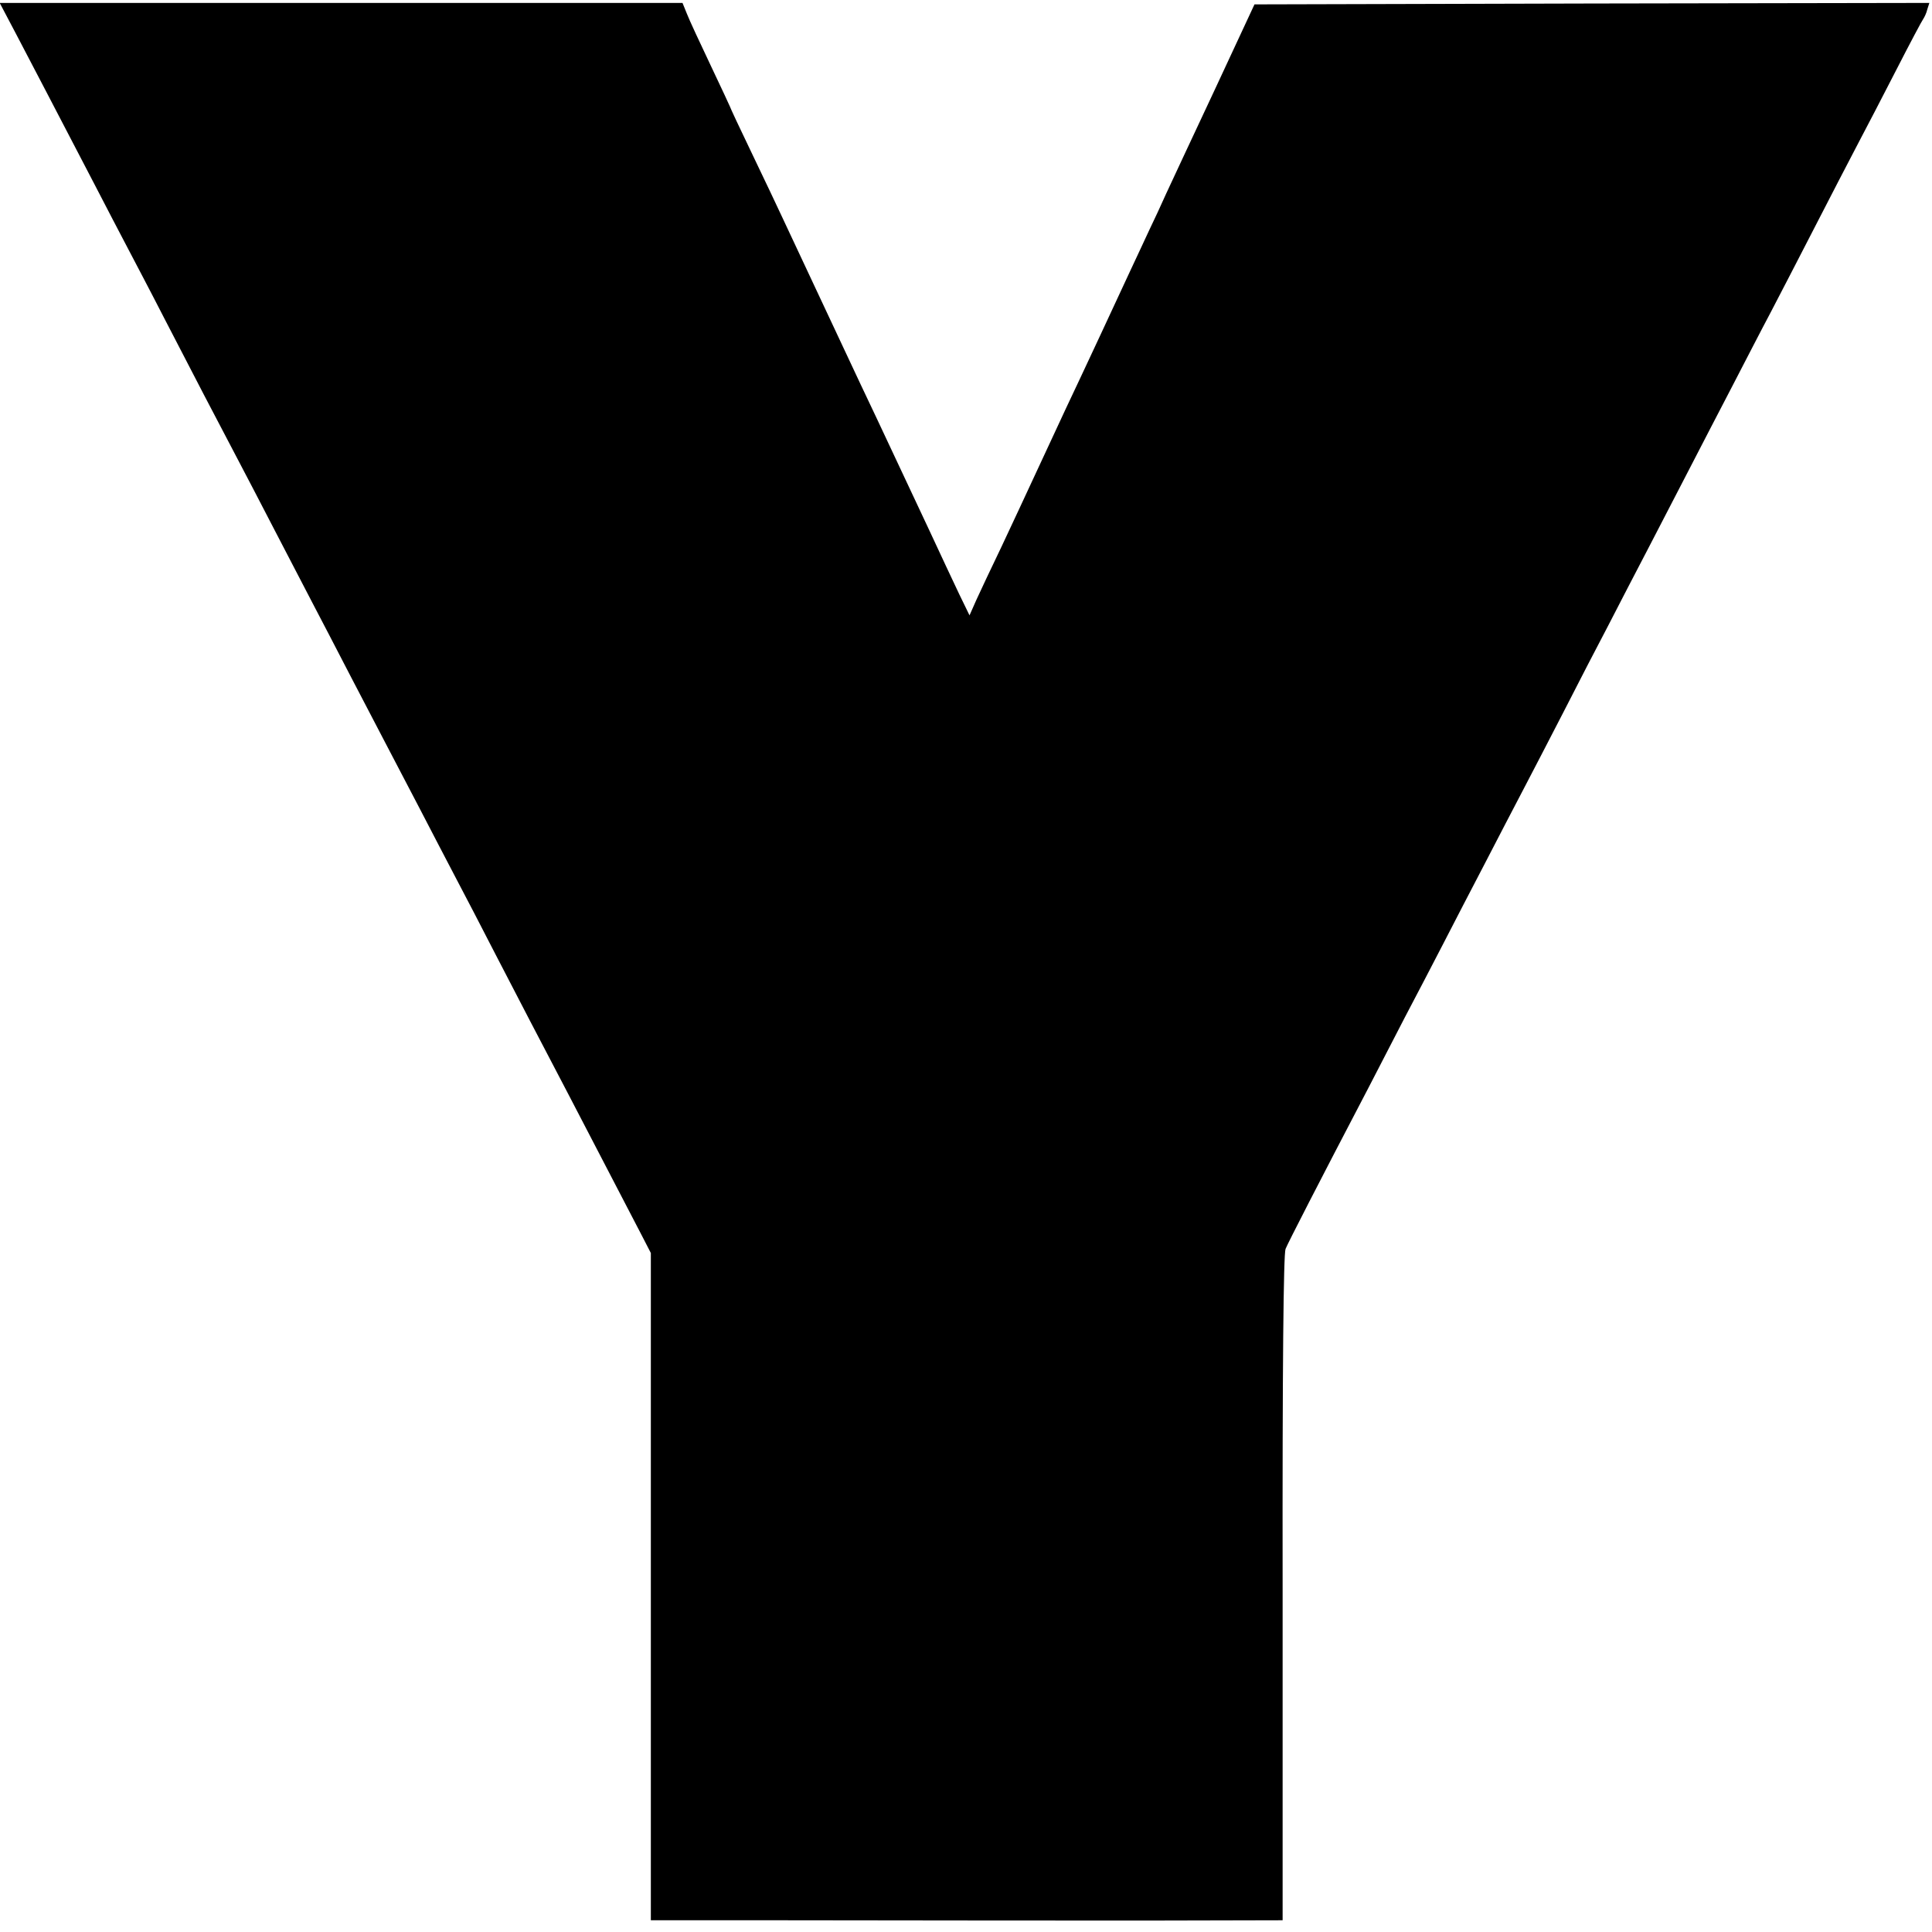
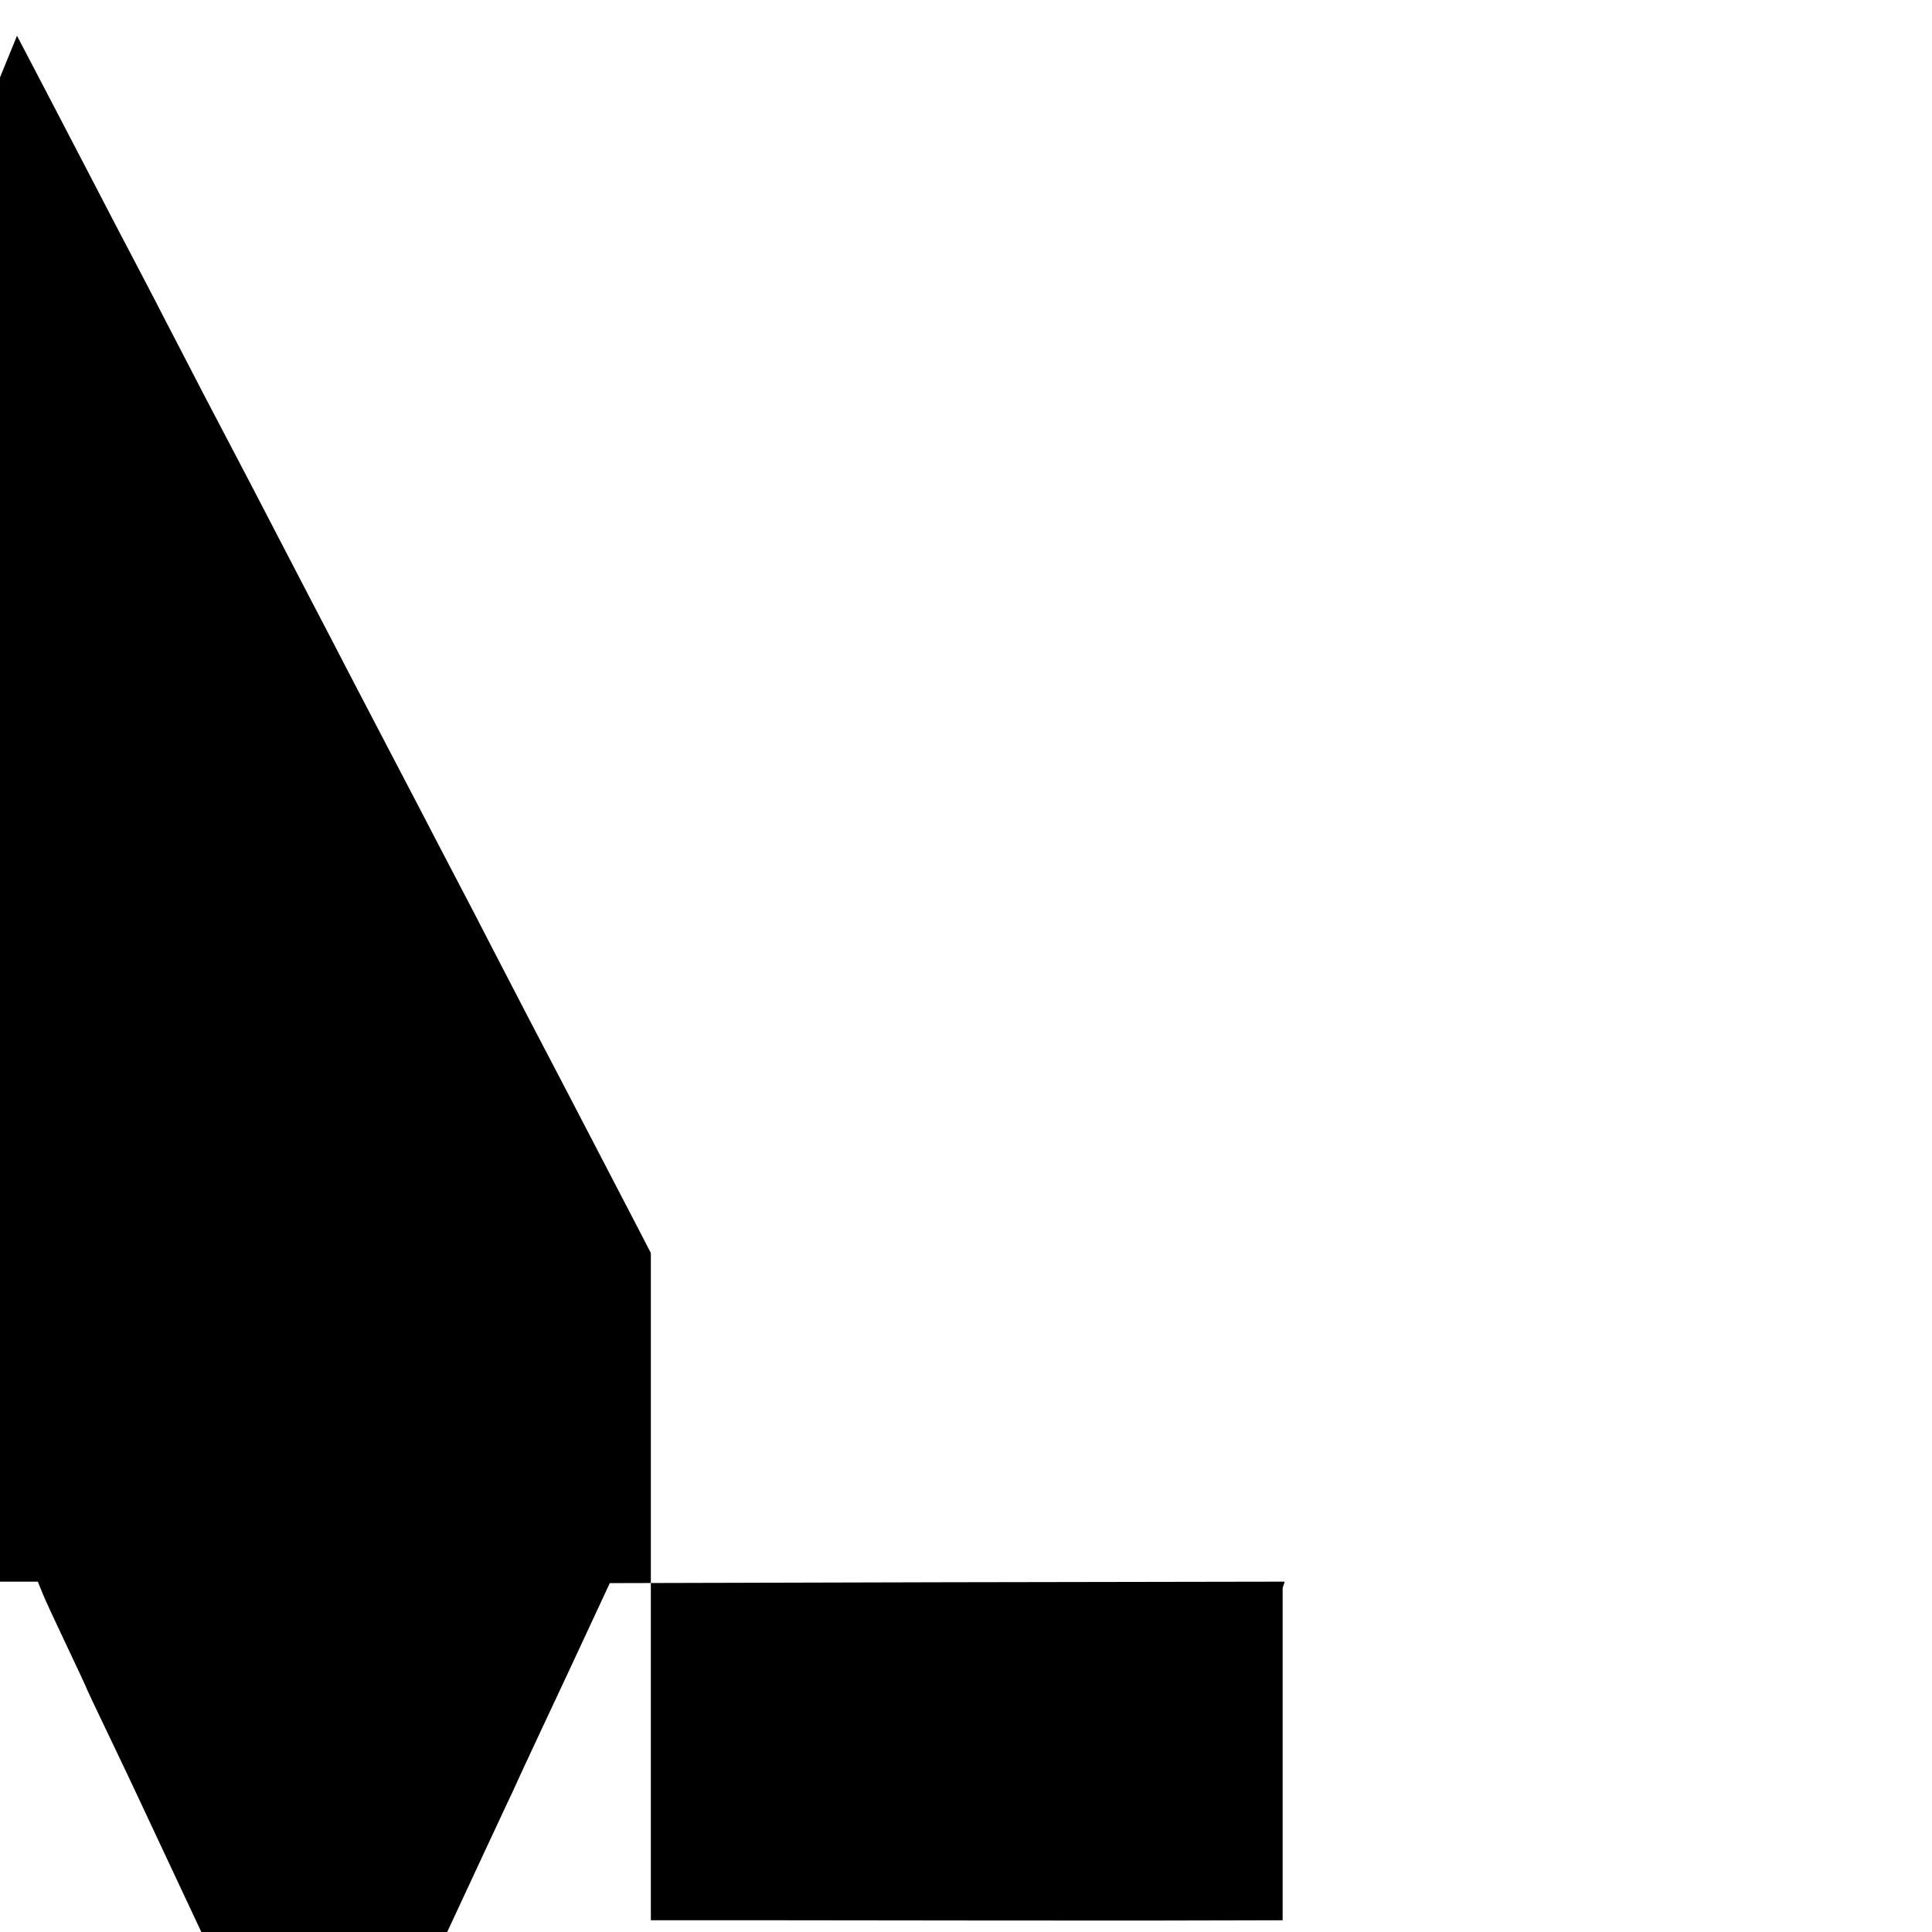
<svg xmlns="http://www.w3.org/2000/svg" version="1.0" width="659pt" height="659pt" viewBox="0 0 659 659" preserveAspectRatio="xMidYMid meet">
  <g transform="translate(0,659) scale(0.1,-0.1)" fill="#000000" stroke="none">
-     <path d="M58 6468 c58 -110 121 -232 265 -508 38 -74 89 -171 112 -215 23 -44 80 -152 125 -240 97 -188 184 -355 250 -480 26 -49 82 -157 125 -240 43 -82 101 -195 130 -250 29 -55 87 -167 130 -250 43 -82 97 -186 120 -230 23 -44 75 -143 115 -220 40 -77 96 -185 125 -240 29 -55 90 -172 135 -260 80 -155 151 -291 250 -480 41 -79 141 -271 247 -475 l33 -64 0 -1138 0 -1138 438 0 c758 -1 827 -1 1277 -1 l440 1 0 1133 c-1 764 3 1140 10 1157 9 22 110 219 283 550 30 58 86 166 124 240 39 74 99 189 133 255 34 66 97 188 140 270 43 83 101 195 130 250 29 55 92 177 140 270 48 94 115 224 150 290 34 66 97 188 140 270 43 83 108 209 145 280 37 72 100 193 140 270 40 77 98 190 130 250 32 61 99 191 150 290 51 99 116 225 145 280 29 55 90 172 135 260 45 88 86 165 90 170 4 6 11 20 14 33 l7 22 -1151 -2 -1151 -3 -135 -290 c-75 -159 -149 -319 -166 -355 -16 -36 -42 -92 -58 -125 -15 -33 -44 -94 -63 -135 -43 -93 -165 -355 -222 -475 -23 -49 -68 -146 -100 -215 -32 -69 -85 -183 -119 -255 -34 -71 -73 -153 -86 -182 l-23 -52 -35 72 c-19 40 -66 140 -104 222 -132 280 -145 310 -233 495 -48 102 -103 219 -122 260 -80 171 -116 248 -143 305 -15 33 -62 131 -104 219 -42 87 -76 160 -76 162 0 1 -30 65 -66 141 -36 76 -73 155 -81 176 l-15 37 -1164 0 -1165 0 59 -112z" />
+     <path d="M58 6468 c58 -110 121 -232 265 -508 38 -74 89 -171 112 -215 23 -44 80 -152 125 -240 97 -188 184 -355 250 -480 26 -49 82 -157 125 -240 43 -82 101 -195 130 -250 29 -55 87 -167 130 -250 43 -82 97 -186 120 -230 23 -44 75 -143 115 -220 40 -77 96 -185 125 -240 29 -55 90 -172 135 -260 80 -155 151 -291 250 -480 41 -79 141 -271 247 -475 l33 -64 0 -1138 0 -1138 438 0 c758 -1 827 -1 1277 -1 l440 1 0 1133 l7 22 -1151 -2 -1151 -3 -135 -290 c-75 -159 -149 -319 -166 -355 -16 -36 -42 -92 -58 -125 -15 -33 -44 -94 -63 -135 -43 -93 -165 -355 -222 -475 -23 -49 -68 -146 -100 -215 -32 -69 -85 -183 -119 -255 -34 -71 -73 -153 -86 -182 l-23 -52 -35 72 c-19 40 -66 140 -104 222 -132 280 -145 310 -233 495 -48 102 -103 219 -122 260 -80 171 -116 248 -143 305 -15 33 -62 131 -104 219 -42 87 -76 160 -76 162 0 1 -30 65 -66 141 -36 76 -73 155 -81 176 l-15 37 -1164 0 -1165 0 59 -112z" />
  </g>
</svg>